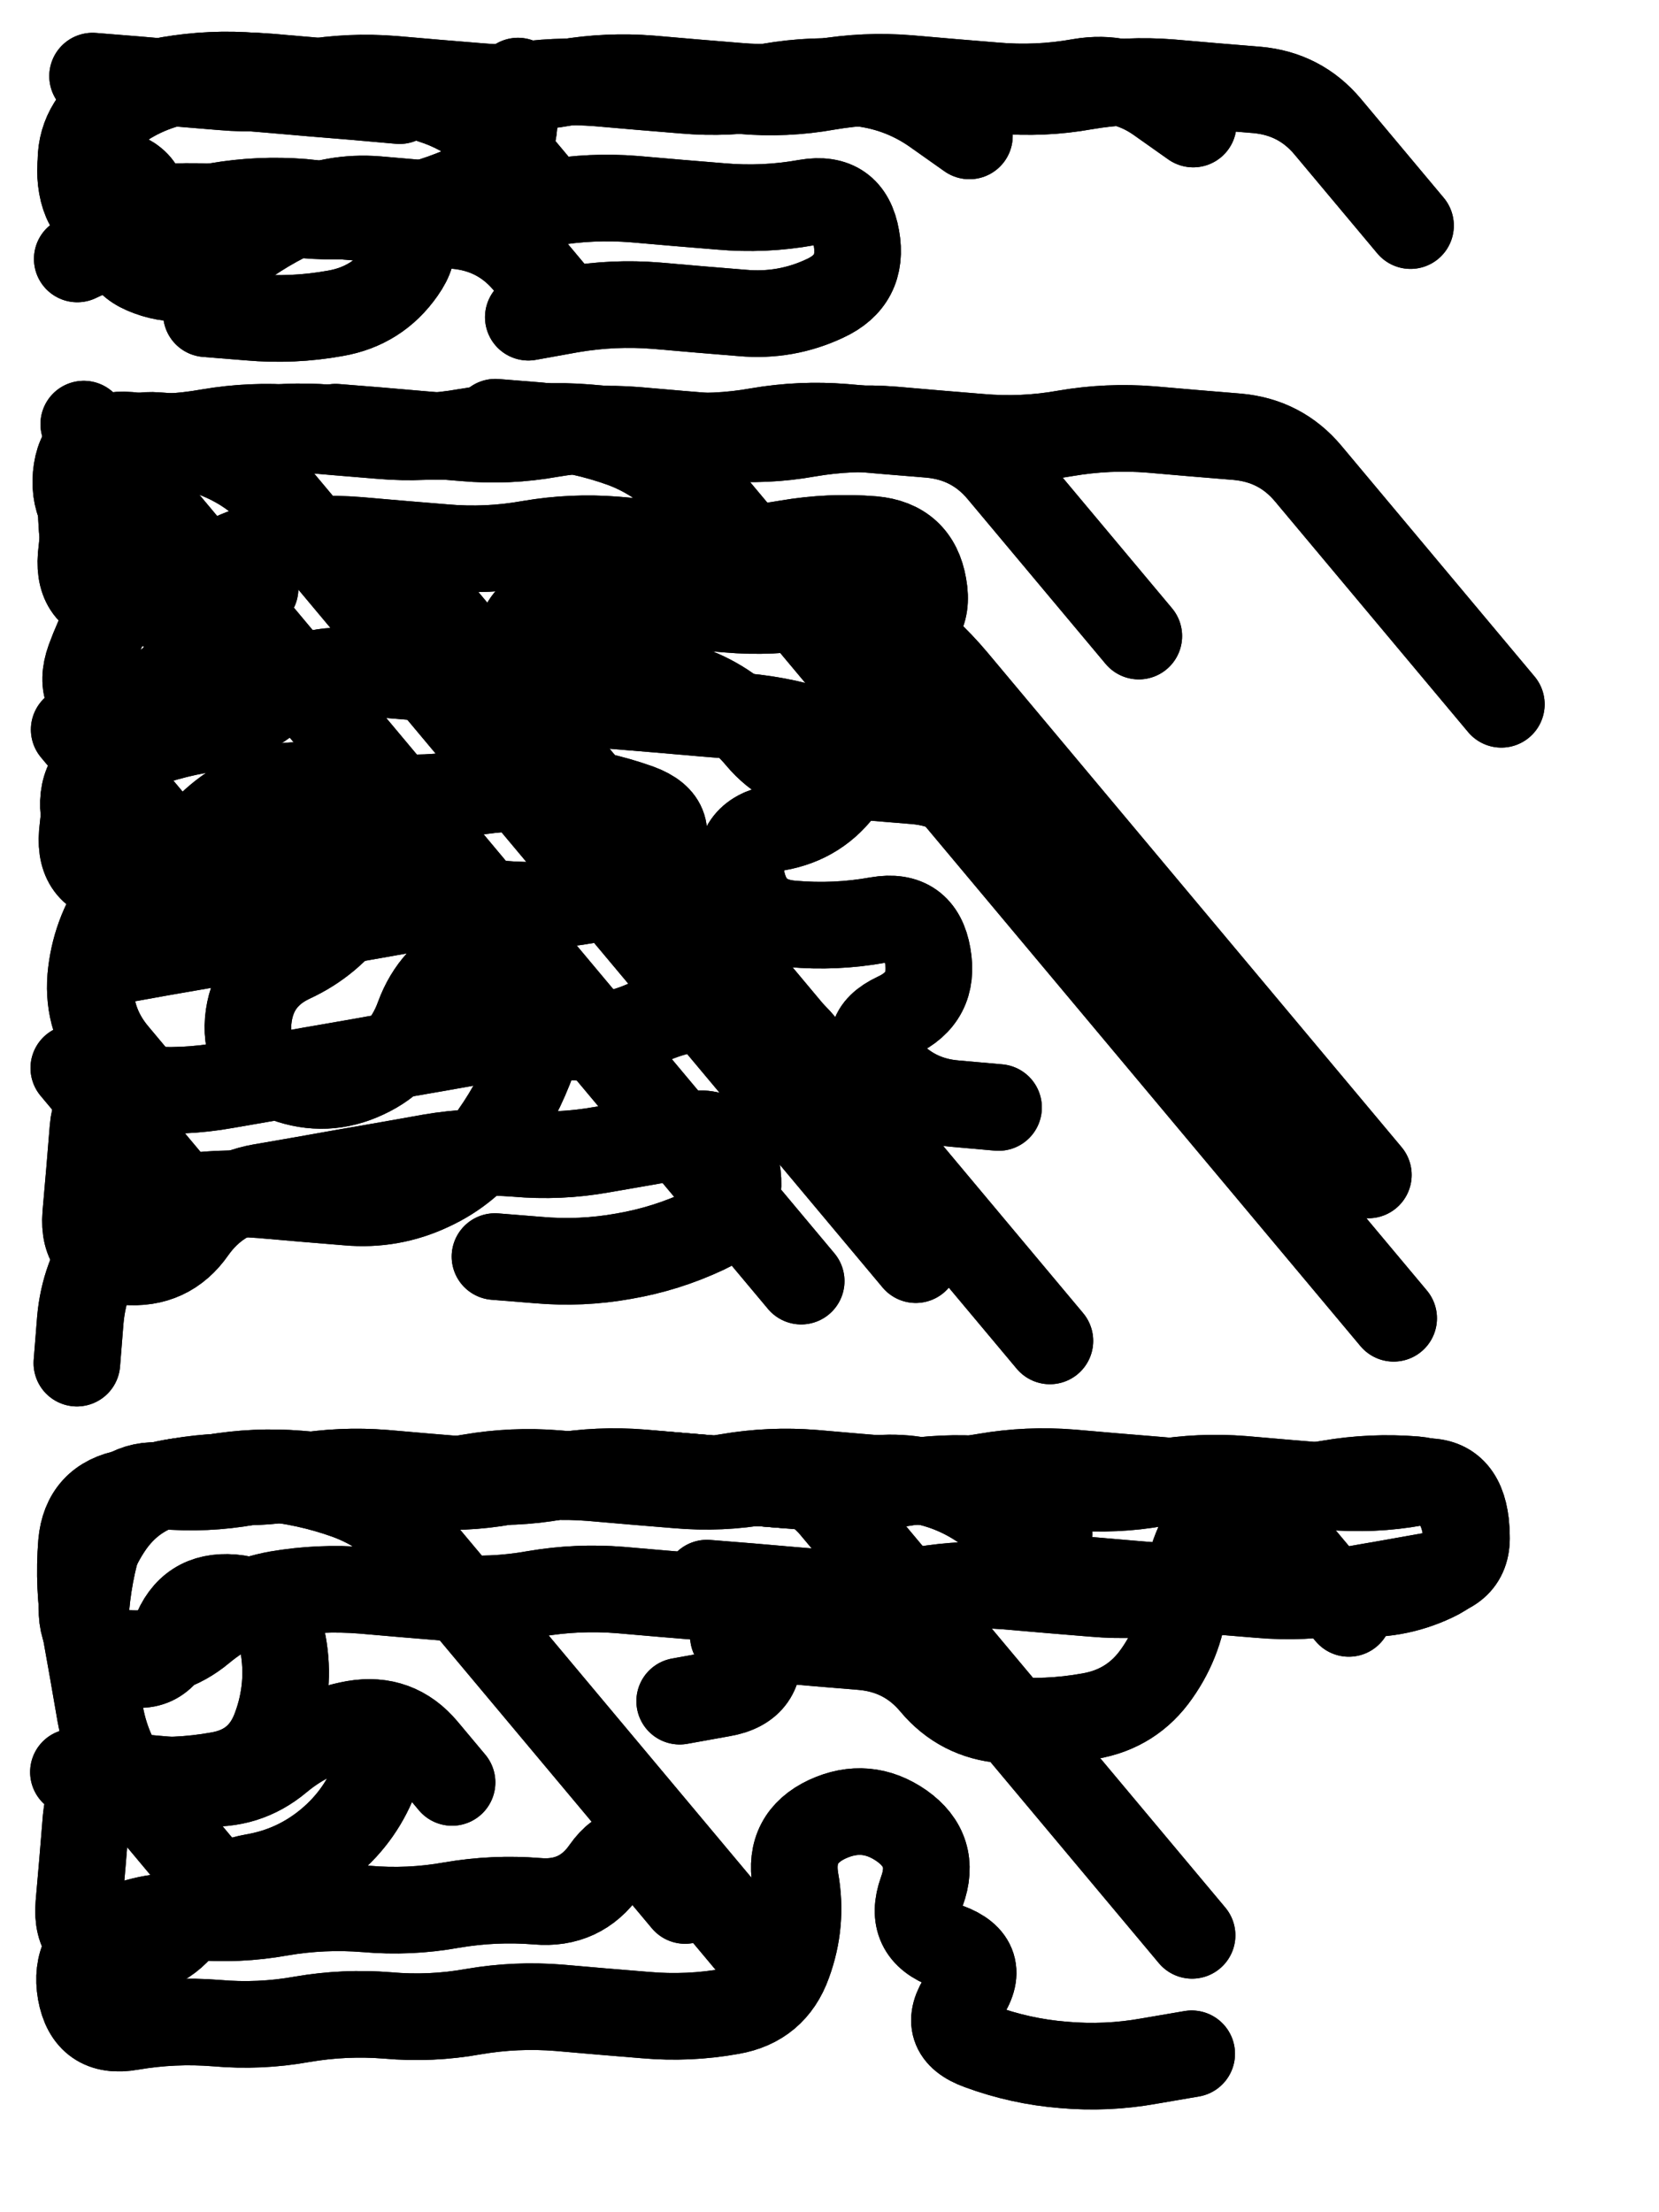
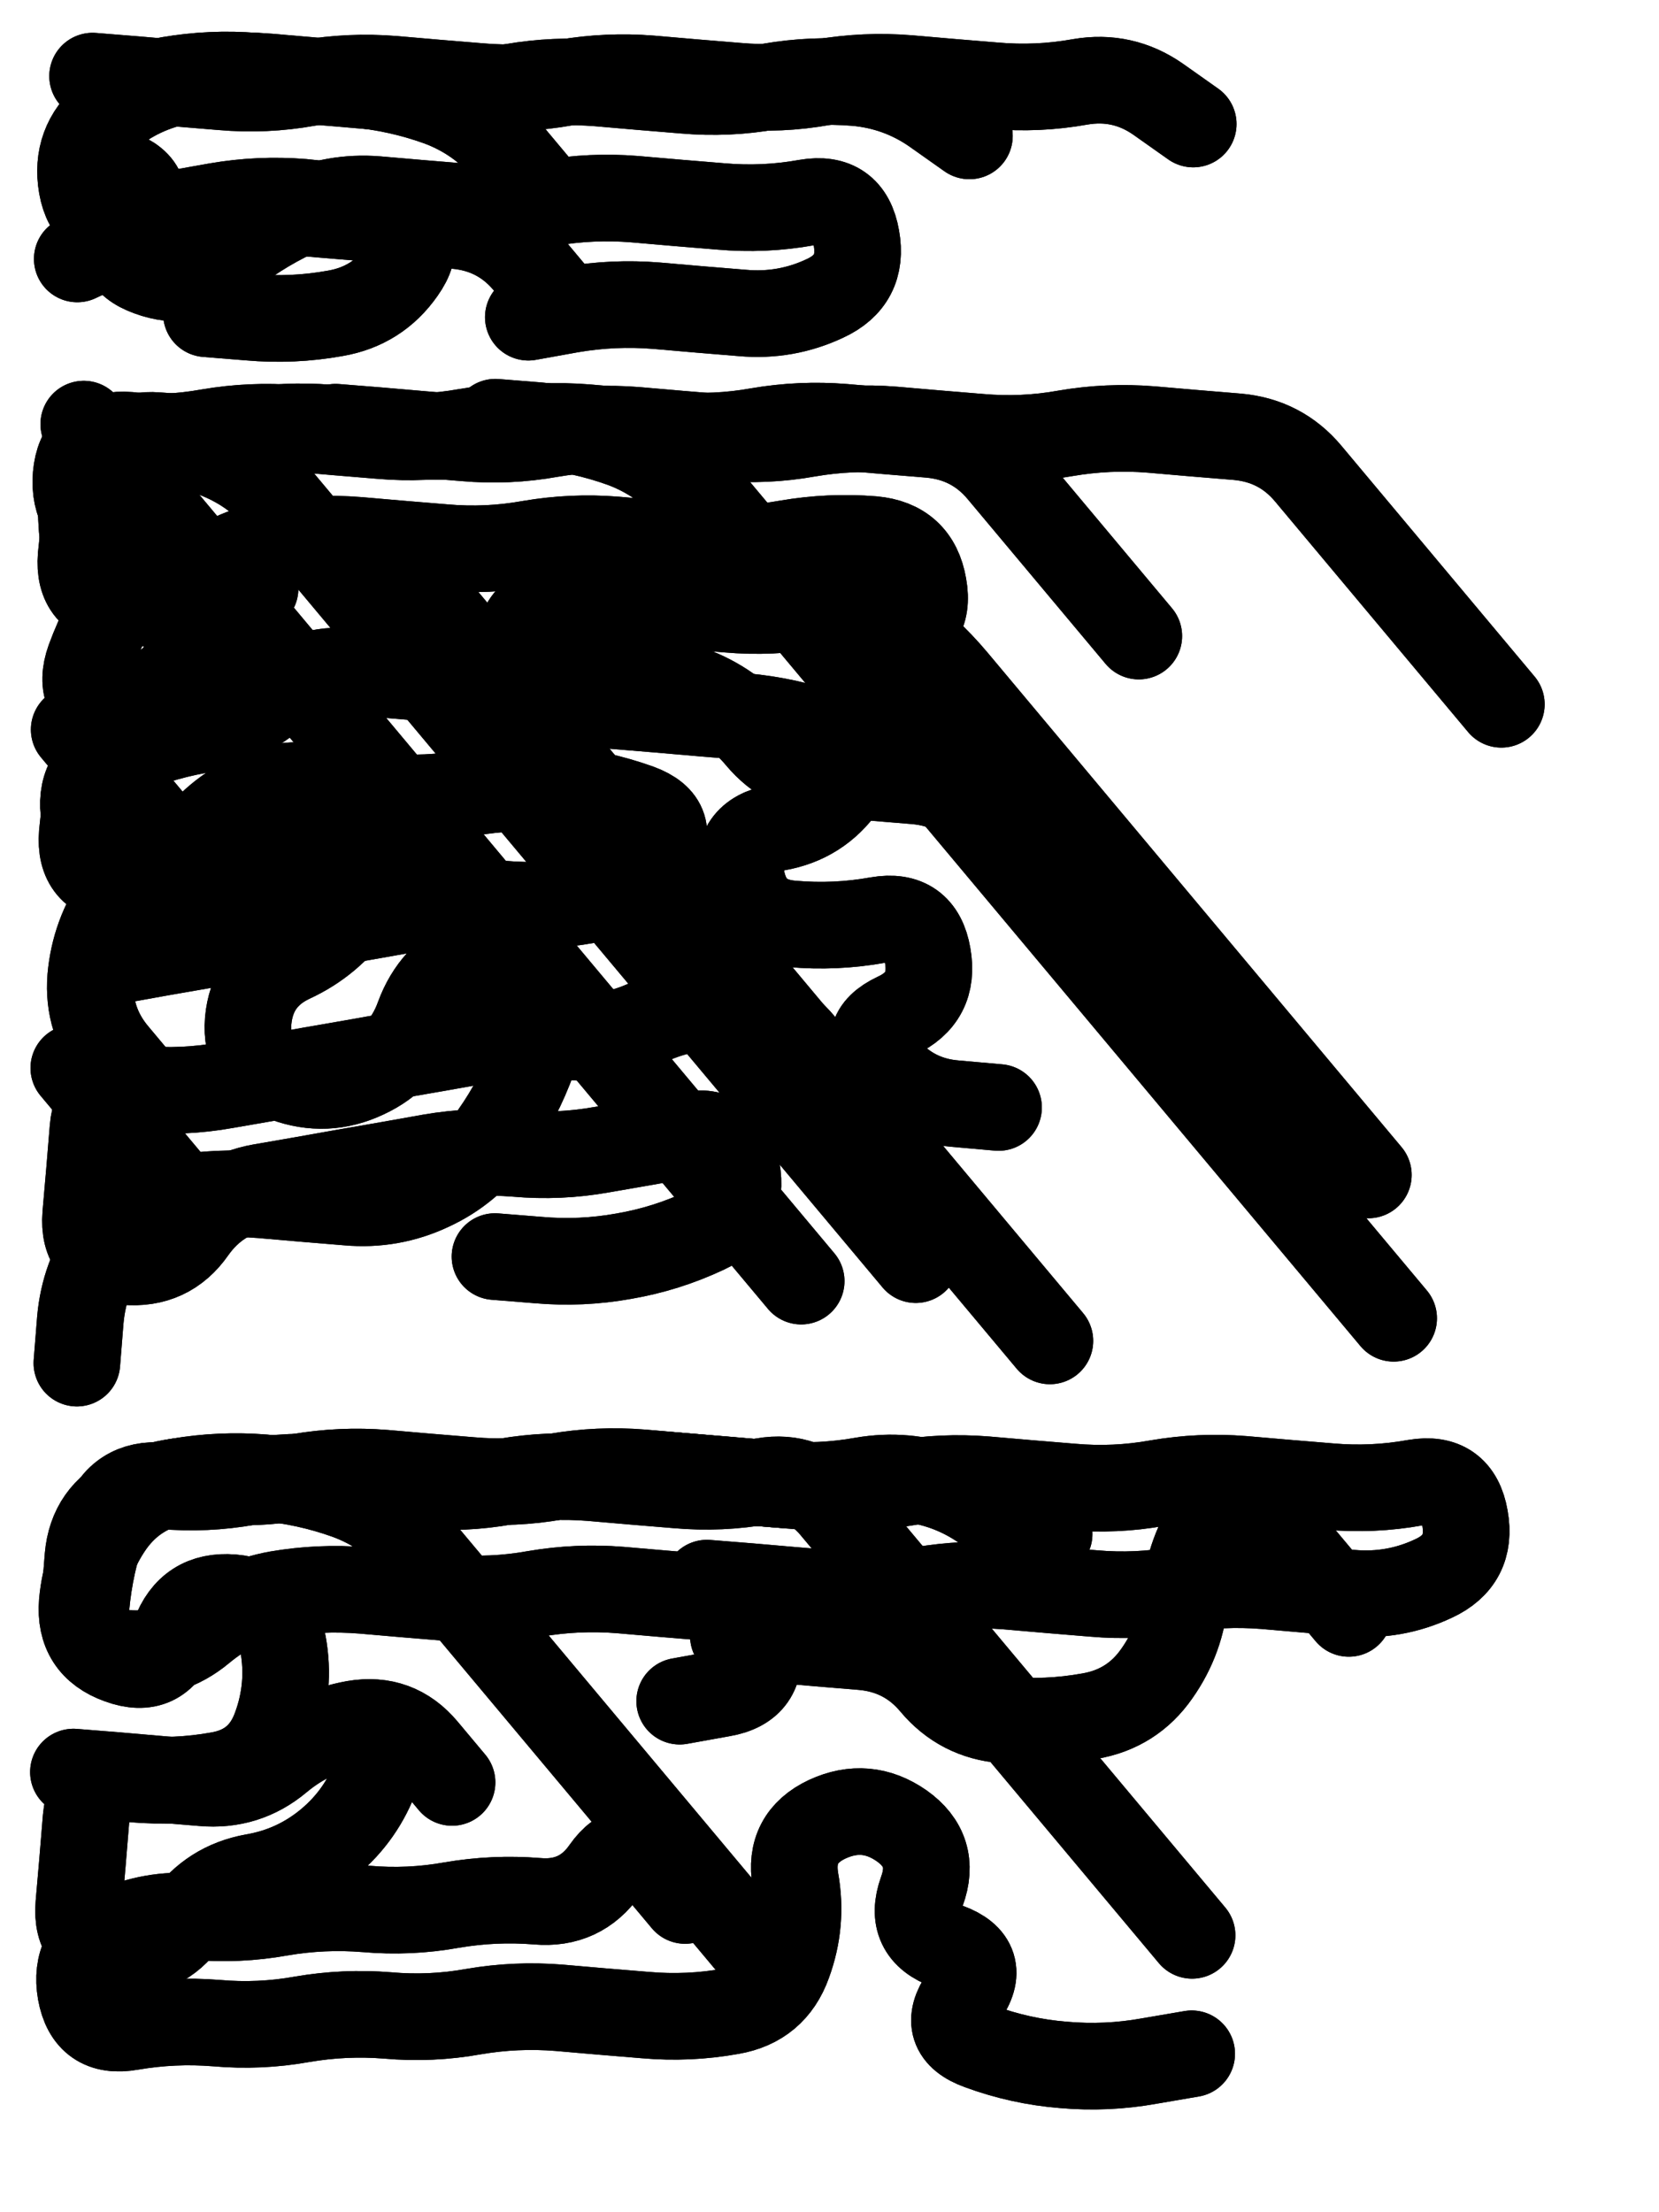
<svg xmlns="http://www.w3.org/2000/svg" viewBox="0 0 4329 5772">
  <title>Infinite Scribble #1883</title>
  <defs>
    <filter id="piece_1883_3_4_filter" x="-100" y="-100" width="4529" height="5972" filterUnits="userSpaceOnUse">
      <feTurbulence result="lineShape_distorted_turbulence" type="turbulence" baseFrequency="13274e-6" numOctaves="3" />
      <feGaussianBlur in="lineShape_distorted_turbulence" result="lineShape_distorted_turbulence_smoothed" stdDeviation="36160e-3" />
      <feDisplacementMap in="SourceGraphic" in2="lineShape_distorted_turbulence_smoothed" result="lineShape_distorted_results_shifted" scale="36160e-2" xChannelSelector="R" yChannelSelector="G" />
      <feOffset in="lineShape_distorted_results_shifted" result="lineShape_distorted" dx="-9040e-2" dy="-9040e-2" />
      <feGaussianBlur in="lineShape_distorted" result="lineShape_1" stdDeviation="11300e-3" />
      <feColorMatrix in="lineShape_1" result="lineShape" type="matrix" values="1 0 0 0 0  0 1 0 0 0  0 0 1 0 0  0 0 0 13560e-3 -6780e-3" />
      <feGaussianBlur in="lineShape" result="shrank_blurred" stdDeviation="12533e-3" />
      <feColorMatrix in="shrank_blurred" result="shrank" type="matrix" values="1 0 0 0 0 0 1 0 0 0 0 0 1 0 0 0 0 0 10909e-3 -7026e-3" />
      <feColorMatrix in="lineShape" result="border_filled" type="matrix" values="0.5 0 0 0 -0.15  0 0.5 0 0 -0.15  0 0 0.5 0 -0.15  0 0 0 1 0" />
      <feComposite in="border_filled" in2="shrank" result="border" operator="out" />
      <feColorMatrix in="lineShape" result="adjustedColor" type="matrix" values="0.95 0 0 0 -0.05  0 0.95 0 0 -0.05  0 0 0.95 0 -0.05  0 0 0 1 0" />
      <feMorphology in="lineShape" result="frost1_shrink" operator="erode" radius="22600e-3" />
      <feColorMatrix in="frost1_shrink" result="frost1" type="matrix" values="2 0 0 0 0.05  0 2 0 0 0.05  0 0 2 0 0.05  0 0 0 0.5 0" />
      <feMorphology in="lineShape" result="frost2_shrink" operator="erode" radius="67800e-3" />
      <feColorMatrix in="frost2_shrink" result="frost2" type="matrix" values="2 0 0 0 0.35  0 2 0 0 0.35  0 0 2 0 0.35  0 0 0 0.5 0" />
      <feMerge result="shapes_linestyle_colors">
        <feMergeNode in="frost1" />
        <feMergeNode in="frost2" />
      </feMerge>
      <feTurbulence result="shapes_linestyle_linestyle_turbulence" type="turbulence" baseFrequency="132e-3" numOctaves="2" />
      <feDisplacementMap in="shapes_linestyle_colors" in2="shapes_linestyle_linestyle_turbulence" result="frost" scale="-150666e-3" xChannelSelector="R" yChannelSelector="G" />
      <feMerge result="shapes_linestyle">
        <feMergeNode in="adjustedColor" />
        <feMergeNode in="frost" />
      </feMerge>
      <feComposite in="shapes_linestyle" in2="shrank" result="shapes_linestyle_cropped" operator="atop" />
      <feComposite in="border" in2="shapes_linestyle_cropped" result="shapes" operator="over" />
    </filter>
    <filter id="piece_1883_3_4_shadow" x="-100" y="-100" width="4529" height="5972" filterUnits="userSpaceOnUse">
      <feColorMatrix in="SourceGraphic" result="result_blackened" type="matrix" values="0 0 0 0 0  0 0 0 0 0  0 0 0 0 0  0 0 0 0.8 0" />
      <feGaussianBlur in="result_blackened" result="result_blurred" stdDeviation="67800e-3" />
      <feComposite in="SourceGraphic" in2="result_blurred" result="result" operator="over" />
    </filter>
    <filter id="piece_1883_3_4_overall" x="-100" y="-100" width="4529" height="5972" filterUnits="userSpaceOnUse">
      <feTurbulence result="background_texture_bumps" type="fractalNoise" baseFrequency="46e-3" numOctaves="3" />
      <feDiffuseLighting in="background_texture_bumps" result="background_texture" surfaceScale="1" diffuseConstant="2" lighting-color="#aaa">
        <feDistantLight azimuth="225" elevation="20" />
      </feDiffuseLighting>
      <feColorMatrix in="background_texture" result="background_texturelightened" type="matrix" values="0.6 0 0 0 0.8  0 0.6 0 0 0.8  0 0 0.6 0 0.8  0 0 0 1 0" />
      <feColorMatrix in="SourceGraphic" result="background_darkened" type="matrix" values="2 0 0 0 -1  0 2 0 0 -1  0 0 2 0 -1  0 0 0 1 0" />
      <feMorphology in="background_darkened" result="background_glow_1_thicken" operator="dilate" radius="0" />
      <feColorMatrix in="background_glow_1_thicken" result="background_glow_1_thicken_colored" type="matrix" values="0 0 0 0 0  0 0 0 0 0  0 0 0 0 0  0 0 0 0.7 0" />
      <feGaussianBlur in="background_glow_1_thicken_colored" result="background_glow_1" stdDeviation="85200e-3" />
      <feMorphology in="background_darkened" result="background_glow_2_thicken" operator="dilate" radius="0" />
      <feColorMatrix in="background_glow_2_thicken" result="background_glow_2_thicken_colored" type="matrix" values="0 0 0 0 0  0 0 0 0 0  0 0 0 0 0  0 0 0 0 0" />
      <feGaussianBlur in="background_glow_2_thicken_colored" result="background_glow_2" stdDeviation="0" />
      <feComposite in="background_glow_1" in2="background_glow_2" result="background_glow" operator="out" />
      <feBlend in="background_glow" in2="background_texturelightened" result="background" mode="normal" />
    </filter>
    <clipPath id="piece_1883_3_4_clip">
      <rect x="0" y="0" width="4329" height="5772" />
    </clipPath>
    <g id="layer_4" filter="url(#piece_1883_3_4_filter)" stroke-width="226" stroke-linecap="round" fill="none">
      <path d="M 3204 414 Q 3204 414 3112 349 Q 3020 285 2909 304 Q 2798 324 2685 314 Q 2573 305 2460 295 Q 2348 286 2237 305 Q 2126 325 2013 315 Q 1901 306 1788 296 Q 1676 287 1565 306 Q 1454 326 1341 316 Q 1229 307 1116 297 Q 1004 288 893 307 Q 782 327 669 317 Q 557 308 444 298 L 332 289 M 1537 861 Q 1537 861 1465 775 Q 1393 689 1280 679 Q 1168 670 1055 660 Q 943 651 830 641 Q 718 632 607 651 Q 496 671 394 718 L 292 766" stroke="hsl(211,100%,54%)" />
      <path d="M 3062 1750 Q 3062 1750 2990 1664 Q 2918 1578 2846 1492 Q 2774 1406 2702 1320 Q 2630 1234 2517 1224 Q 2405 1215 2292 1205 Q 2180 1196 2069 1215 Q 1958 1235 1845 1225 Q 1733 1216 1620 1206 Q 1508 1197 1397 1216 Q 1286 1236 1173 1226 Q 1061 1217 948 1207 Q 836 1198 725 1217 Q 614 1237 501 1227 Q 389 1218 350 1324 Q 312 1430 302 1542 Q 293 1655 405 1664 Q 518 1674 604 1602 Q 690 1530 801 1510 Q 912 1491 1024 1500 Q 1137 1510 1249 1519 Q 1362 1529 1473 1509 Q 1584 1490 1696 1499 Q 1809 1509 1921 1518 Q 2034 1528 2145 1508 Q 2256 1489 2368 1498 Q 2481 1508 2500 1619 Q 2520 1730 2409 1749 L 2298 1769 M 2737 2310 Q 2737 2310 2665 2224 Q 2593 2138 2480 2128 Q 2368 2119 2255 2109 Q 2143 2100 2071 2014 Q 1999 1928 1893 1889 Q 1787 1851 1674 1841 Q 1562 1832 1451 1851 Q 1340 1871 1227 1861 Q 1115 1852 1002 1842 Q 890 1833 804 1905 Q 718 1977 607 1996 Q 496 2016 394 2063 Q 292 2111 311 2222 Q 331 2333 442 2313 Q 553 2294 664 2274 Q 775 2255 877 2207 Q 979 2160 1091 2169 Q 1204 2179 1315 2159 Q 1426 2140 1538 2149 Q 1651 2159 1757 2197 Q 1863 2236 1798 2328 Q 1734 2420 1623 2439 Q 1512 2459 1399 2449 Q 1287 2440 1176 2459 Q 1065 2479 954 2498 Q 843 2518 732 2537 Q 621 2557 510 2576 L 399 2596 M 2830 3589 Q 2830 3589 2758 3503 Q 2686 3417 2614 3331 Q 2542 3245 2470 3159 Q 2398 3073 2326 2987 Q 2254 2901 2182 2815 Q 2110 2729 1997 2719 Q 1885 2710 1783 2757 Q 1681 2805 1568 2795 Q 1456 2786 1345 2805 Q 1234 2825 1123 2844 Q 1012 2864 901 2883 Q 790 2903 679 2922 Q 568 2942 455 2932 Q 343 2923 333 3035 Q 324 3148 314 3260 Q 305 3373 417 3382 Q 530 3392 594 3300 Q 659 3208 770 3188 Q 881 3169 992 3149 Q 1103 3130 1214 3110 Q 1325 3091 1437 3100 Q 1550 3110 1661 3090 Q 1772 3071 1883 3051 Q 1994 3032 2013 3143 Q 2033 3254 1931 3301 Q 1829 3349 1718 3368 Q 1607 3388 1494 3378 L 1382 3369" stroke="hsl(180,100%,44%)" />
      <path d="M 3201 5140 Q 3201 5140 3129 5054 Q 3057 4968 2985 4882 Q 2913 4796 2841 4710 Q 2769 4624 2697 4538 Q 2625 4452 2553 4366 Q 2481 4280 2409 4194 Q 2337 4108 2265 4022 Q 2193 3936 2082 3955 Q 1971 3975 1858 3965 Q 1746 3956 1633 3946 Q 1521 3937 1410 3956 Q 1299 3976 1186 3966 Q 1074 3957 961 3947 Q 849 3938 738 3957 Q 627 3977 514 3967 Q 402 3958 363 4064 Q 325 4170 315 4282 Q 306 4395 418 4404 Q 531 4414 617 4342 Q 703 4270 814 4250 Q 925 4231 1037 4240 Q 1150 4250 1262 4259 Q 1375 4269 1486 4249 Q 1597 4230 1709 4239 Q 1822 4249 1934 4258 Q 2047 4268 2066 4379 Q 2086 4490 1975 4509 L 1864 4529 M 2828 4093 L 2644 3964 M 1270 4741 Q 1270 4741 1198 4655 Q 1126 4569 1015 4588 Q 904 4608 818 4680 Q 732 4752 619 4742 Q 507 4733 394 4723 L 282 4714 M 1878 5049 Q 1878 5049 1806 4963 Q 1734 4877 1669 4969 Q 1605 5061 1492 5051 Q 1380 5042 1269 5061 Q 1158 5081 1045 5071 Q 933 5062 822 5081 Q 711 5101 598 5091 Q 486 5082 384 5129 Q 282 5177 301 5288 Q 321 5399 432 5379 Q 543 5360 655 5369 Q 768 5379 879 5359 Q 990 5340 1102 5349 Q 1215 5359 1326 5339 Q 1437 5320 1549 5329 Q 1662 5339 1774 5348 Q 1887 5358 1998 5338 Q 2109 5319 2147 5213 Q 2186 5107 2166 4996 Q 2147 4885 2249 4837 Q 2351 4790 2443 4854 Q 2535 4919 2496 5025 Q 2458 5131 2564 5169 Q 2670 5208 2605 5300 Q 2541 5392 2647 5430 Q 2753 5469 2865 5478 Q 2978 5488 3089 5468 L 3200 5449" stroke="hsl(102,100%,46%)" />
    </g>
    <g id="layer_3" filter="url(#piece_1883_3_4_filter)" stroke-width="226" stroke-linecap="round" fill="none">
      <path d="M 2620 445 Q 2620 445 2528 380 Q 2436 316 2323 306 Q 2211 297 2100 316 Q 1989 336 1876 326 Q 1764 317 1651 307 Q 1539 298 1428 317 Q 1317 337 1204 327 Q 1092 318 979 308 Q 867 299 754 289 Q 642 280 531 299 Q 420 319 355 411 Q 291 503 397 541 Q 503 580 438 672 Q 374 764 480 802 Q 586 841 672 769 Q 758 697 860 649 Q 962 602 1074 611 Q 1187 621 1299 630 Q 1412 640 1523 620 Q 1634 601 1746 610 Q 1859 620 1971 629 Q 2084 639 2195 619 Q 2306 600 2325 711 Q 2345 822 2243 869 Q 2141 917 2028 907 Q 1916 898 1803 888 Q 1691 879 1580 898 L 1469 918" stroke="hsl(240,100%,61%)" />
      <path d="M 3727 3530 Q 3727 3530 3655 3444 Q 3583 3358 3511 3272 Q 3439 3186 3367 3100 Q 3295 3014 3223 2928 Q 3151 2842 3079 2756 Q 3007 2670 2935 2584 Q 2863 2498 2791 2412 Q 2719 2326 2647 2240 Q 2575 2154 2503 2068 Q 2431 1982 2359 1896 Q 2287 1810 2215 1724 Q 2143 1638 2071 1552 Q 1999 1466 1927 1380 Q 1855 1294 1749 1255 Q 1643 1217 1530 1207 Q 1418 1198 1307 1217 Q 1196 1237 1083 1227 Q 971 1218 858 1208 Q 746 1199 635 1218 Q 524 1238 411 1228 Q 299 1219 289 1331 Q 280 1444 386 1482 Q 492 1521 427 1613 Q 363 1705 324 1811 Q 286 1917 392 1955 Q 498 1994 562 1902 Q 627 1810 691 1718 L 756 1626 M 2314 2976 Q 2314 2976 2242 2890 Q 2170 2804 2098 2718 Q 2026 2632 1954 2546 Q 1882 2460 1810 2374 Q 1738 2288 1666 2202 Q 1594 2116 1522 2030 Q 1450 1944 1378 1858 Q 1306 1772 1234 1686 L 1162 1600 M 462 2926 Q 462 2926 390 2840 Q 318 2754 327 2641 Q 337 2529 401 2437 Q 466 2345 578 2354 Q 691 2364 755 2272 Q 820 2180 931 2160 Q 1042 2141 1061 2252 Q 1081 2363 1016 2455 Q 952 2547 850 2594 Q 748 2642 738 2754 Q 729 2867 835 2905 Q 941 2944 1043 2896 Q 1145 2849 1183 2743 Q 1222 2637 1324 2589 Q 1426 2542 1473 2644 Q 1521 2746 1482 2852 Q 1444 2958 1379 3050 Q 1315 3142 1213 3189 Q 1111 3237 998 3227 Q 886 3218 773 3208 Q 661 3199 550 3218 Q 439 3238 374 3330 Q 310 3422 300 3534 L 291 3647" stroke="hsl(208,100%,53%)" />
      <path d="M 2111 5237 Q 2111 5237 2039 5151 Q 1967 5065 1895 4979 Q 1823 4893 1751 4807 Q 1679 4721 1607 4635 Q 1535 4549 1463 4463 Q 1391 4377 1319 4291 Q 1247 4205 1175 4119 Q 1103 4033 997 3994 Q 891 3956 778 3946 Q 666 3937 555 3956 Q 444 3976 379 4068 Q 315 4160 305 4272 Q 296 4385 402 4423 Q 508 4462 546 4356 Q 585 4250 697 4259 Q 810 4269 829 4380 Q 849 4491 810 4597 Q 772 4703 661 4722 Q 550 4742 437 4732 Q 325 4723 315 4835 Q 306 4948 296 5060 Q 287 5173 399 5182 Q 512 5192 576 5100 Q 641 5008 752 4988 Q 863 4969 949 4897 Q 1035 4825 1073 4719 L 1112 4613 M 2809 4183 Q 2809 4183 2737 4097 Q 2665 4011 2559 3972 Q 2453 3934 2342 3953 Q 2231 3973 2118 3963 Q 2006 3954 1893 3944 L 1781 3935 M 3610 4300 Q 3610 4300 3538 4214 Q 3466 4128 3394 4042 Q 3322 3956 3257 4048 Q 3193 4140 3183 4252 Q 3174 4365 3109 4457 Q 3045 4549 2934 4568 Q 2823 4588 2710 4578 Q 2598 4569 2526 4483 Q 2454 4397 2341 4387 Q 2229 4378 2116 4368 L 2004 4359" stroke="hsl(156,100%,45%)" />
    </g>
    <g id="layer_2" filter="url(#piece_1883_3_4_filter)" stroke-width="226" stroke-linecap="round" fill="none">
-       <path d="M 1133 353 Q 1133 353 1020 343 Q 908 334 795 324 Q 683 315 570 305 Q 458 296 372 368 Q 286 440 305 551 Q 325 662 436 642 Q 547 623 659 632 Q 772 642 884 651 Q 997 661 1108 641 Q 1219 622 1321 574 Q 1423 527 1432 414 L 1442 302 M 3771 679 Q 3771 679 3699 593 Q 3627 507 3555 421 Q 3483 335 3370 325 Q 3258 316 3145 306 Q 3033 297 2922 316 Q 2811 336 2698 326 Q 2586 317 2473 307 Q 2361 298 2250 317 Q 2139 337 2026 327 L 1914 318" stroke="hsl(262,100%,63%)" />
      <path d="M 2181 3433 Q 2181 3433 2109 3347 Q 2037 3261 1965 3175 Q 1893 3089 1821 3003 Q 1749 2917 1677 2831 Q 1605 2745 1533 2659 Q 1461 2573 1389 2487 Q 1317 2401 1245 2315 Q 1173 2229 1101 2143 Q 1029 2057 957 1971 Q 885 1885 813 1799 Q 741 1713 669 1627 Q 597 1541 525 1455 Q 453 1369 381 1283 L 309 1197 M 572 2338 Q 572 2338 500 2252 Q 428 2166 356 2080 L 284 1994 M 4008 1928 Q 4008 1928 3936 1842 Q 3864 1756 3792 1670 Q 3720 1584 3648 1498 Q 3576 1412 3504 1326 Q 3432 1240 3319 1230 Q 3207 1221 3094 1211 Q 2982 1202 2871 1221 Q 2760 1241 2647 1231 Q 2535 1222 2422 1212 Q 2310 1203 2199 1222 Q 2088 1242 1975 1232 Q 1863 1223 1750 1213 Q 1638 1204 1527 1223 Q 1416 1243 1303 1233 Q 1191 1224 1078 1214 L 966 1205 M 3661 3156 Q 3661 3156 3589 3070 Q 3517 2984 3445 2898 Q 3373 2812 3301 2726 Q 3229 2640 3157 2554 Q 3085 2468 3013 2382 Q 2941 2296 2869 2210 Q 2797 2124 2725 2038 Q 2653 1952 2581 1866 Q 2509 1780 2417 1715 Q 2325 1651 2214 1670 Q 2103 1690 1990 1680 Q 1878 1671 1765 1661 Q 1653 1652 1542 1671 Q 1431 1691 1450 1802 Q 1470 1913 1582 1922 Q 1695 1932 1807 1941 Q 1920 1951 2032 1960 Q 2145 1970 2251 2008 Q 2357 2047 2292 2139 Q 2228 2231 2117 2250 Q 2006 2270 2025 2381 Q 2045 2492 2157 2501 Q 2270 2511 2381 2491 Q 2492 2472 2511 2583 Q 2531 2694 2429 2741 Q 2327 2789 2399 2875 Q 2471 2961 2583 2970 L 2696 2980" stroke="hsl(235,100%,60%)" />
      <path d="M 311 4265 Q 311 4265 320 4152 Q 330 4040 432 3992 Q 534 3945 646 3954 Q 759 3964 870 3944 Q 981 3925 1093 3934 Q 1206 3944 1318 3953 Q 1431 3963 1542 3943 Q 1653 3924 1765 3933 Q 1878 3943 1990 3952 Q 2103 3962 2215 3971 Q 2328 3981 2439 3961 Q 2550 3942 2662 3951 Q 2775 3961 2887 3970 Q 3000 3980 3111 3960 Q 3222 3941 3334 3950 Q 3447 3960 3559 3969 Q 3672 3979 3783 3959 Q 3894 3940 3913 4051 Q 3933 4162 3831 4209 Q 3729 4257 3616 4247 Q 3504 4238 3391 4228 Q 3279 4219 3168 4238 Q 3057 4258 2944 4248 Q 2832 4239 2719 4229 Q 2607 4220 2496 4239 Q 2385 4259 2272 4249 Q 2160 4240 2047 4230 L 1935 4221" stroke="hsl(196,100%,50%)" />
    </g>
    <g id="layer_1" filter="url(#piece_1883_3_4_filter)" stroke-width="226" stroke-linecap="round" fill="none">
      <path d="M 1485 569 Q 1485 569 1413 483 Q 1341 397 1235 358 Q 1129 320 1016 310 Q 904 301 791 291 Q 679 282 568 301 Q 457 321 371 393 Q 285 465 304 576 Q 324 687 435 667 Q 546 648 657 628 Q 768 609 880 618 Q 993 628 1099 666 Q 1205 705 1140 797 Q 1076 889 965 908 Q 854 928 741 918 L 629 909" stroke="hsl(288,100%,64%)" />
      <path d="M 2480 3377 Q 2480 3377 2408 3291 Q 2336 3205 2264 3119 Q 2192 3033 2120 2947 Q 2048 2861 1976 2775 Q 1904 2689 1832 2603 Q 1760 2517 1688 2431 Q 1616 2345 1544 2259 Q 1472 2173 1400 2087 Q 1328 2001 1256 1915 Q 1184 1829 1112 1743 Q 1040 1657 968 1571 Q 896 1485 824 1399 Q 752 1313 646 1274 Q 540 1236 427 1226 Q 315 1217 305 1329 Q 296 1442 315 1553 Q 335 1664 446 1644 Q 557 1625 576 1736 Q 596 1847 494 1894 Q 392 1942 353 2048 Q 315 2154 305 2266 Q 296 2379 408 2388 Q 521 2398 585 2306 Q 650 2214 752 2166 Q 854 2119 960 2157 Q 1066 2196 1001 2288 Q 937 2380 851 2452 L 765 2524 M 2108 1632 Q 2108 1632 2036 1546 Q 1964 1460 1892 1374 Q 1820 1288 1714 1249 Q 1608 1211 1495 1201 L 1383 1192 M 571 3221 Q 571 3221 499 3135 Q 427 3049 355 2963 L 283 2877" stroke="hsl(259,100%,63%)" />
-       <path d="M 660 5018 Q 660 5018 588 4932 Q 516 4846 444 4760 Q 372 4674 352 4563 Q 333 4452 313 4341 Q 294 4230 303 4117 Q 313 4005 424 3985 Q 535 3966 646 3946 Q 757 3927 869 3936 Q 982 3946 1094 3955 Q 1207 3965 1318 3945 Q 1429 3926 1541 3935 Q 1654 3945 1766 3954 Q 1879 3964 1990 3944 Q 2101 3925 2213 3934 Q 2326 3944 2438 3953 Q 2551 3963 2662 3943 Q 2773 3924 2885 3933 Q 2998 3943 3110 3952 Q 3223 3962 3335 3971 Q 3448 3981 3559 3961 Q 3670 3942 3782 3951 Q 3895 3961 3914 4072 Q 3934 4183 3823 4202 Q 3712 4222 3601 4241 Q 3490 4261 3377 4251 Q 3265 4242 3152 4232 Q 3040 4223 2927 4213 L 2815 4204" stroke="hsl(223,100%,58%)" />
    </g>
  </defs>
  <g filter="url(#piece_1883_3_4_overall)" clip-path="url(#piece_1883_3_4_clip)">
    <use href="#layer_4" />
    <use href="#layer_3" />
    <use href="#layer_2" />
    <use href="#layer_1" />
  </g>
  <g clip-path="url(#piece_1883_3_4_clip)">
    <use href="#layer_4" filter="url(#piece_1883_3_4_shadow)" />
    <use href="#layer_3" filter="url(#piece_1883_3_4_shadow)" />
    <use href="#layer_2" filter="url(#piece_1883_3_4_shadow)" />
    <use href="#layer_1" filter="url(#piece_1883_3_4_shadow)" />
  </g>
</svg>